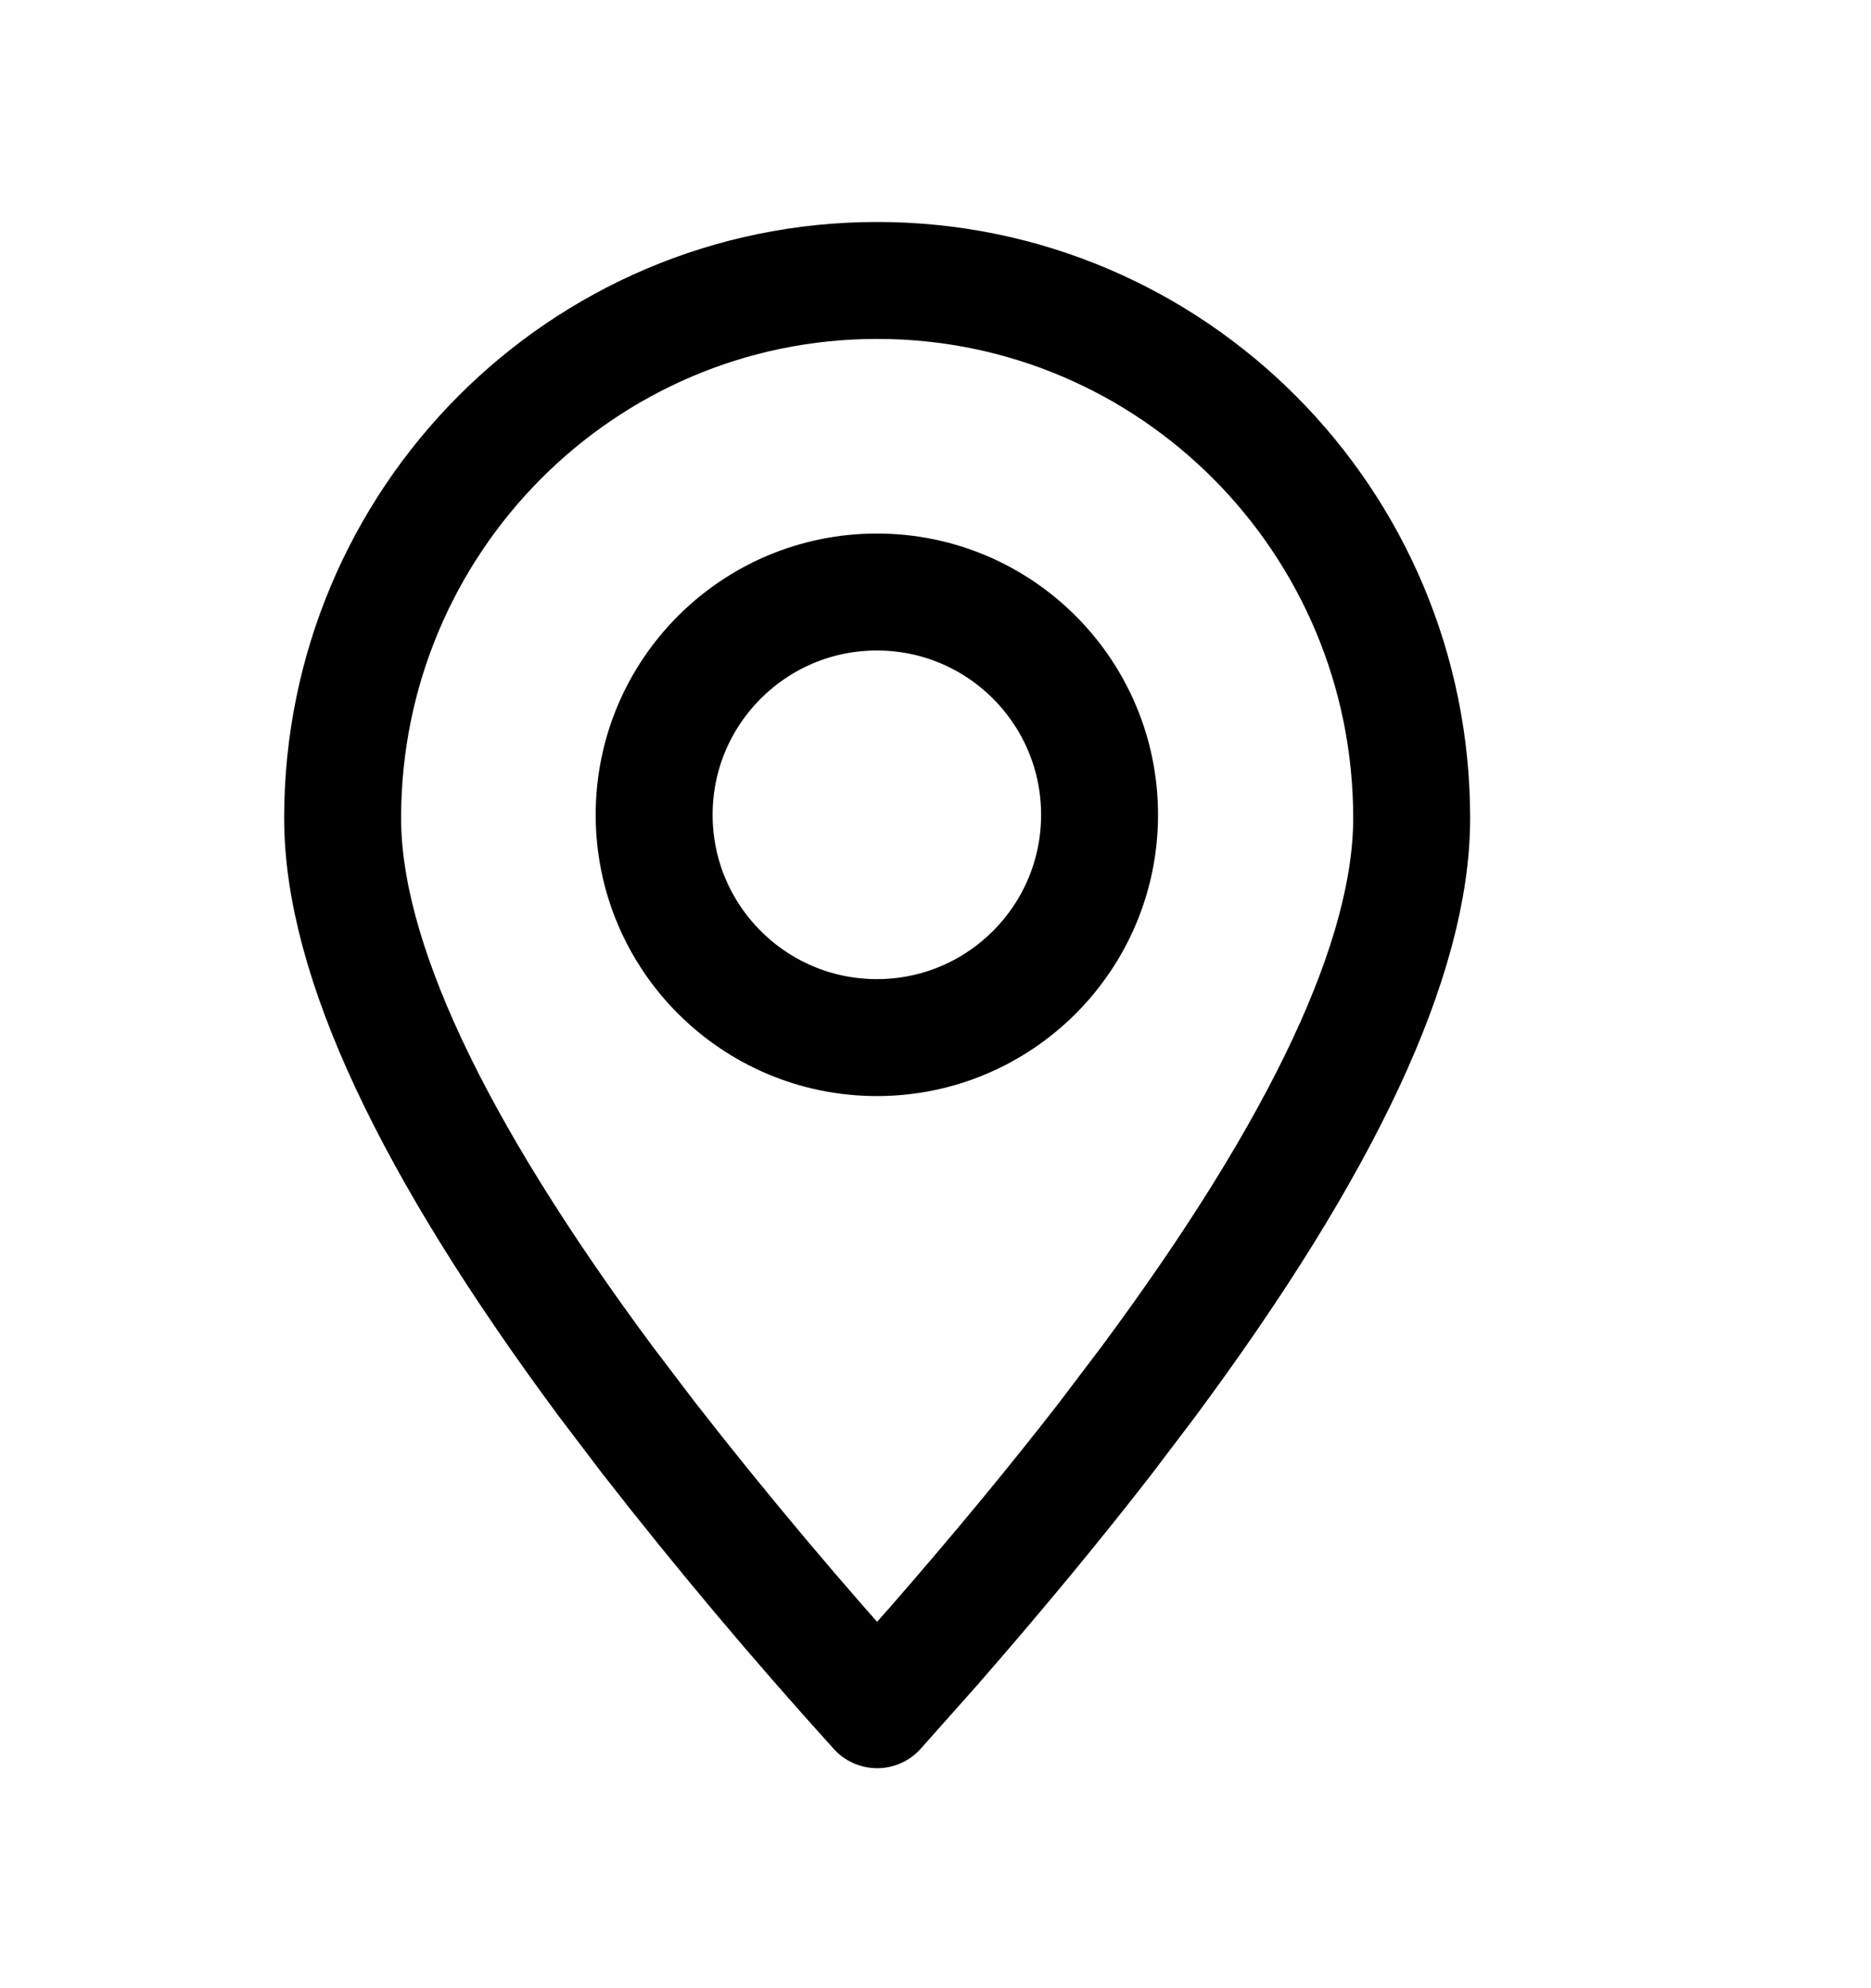
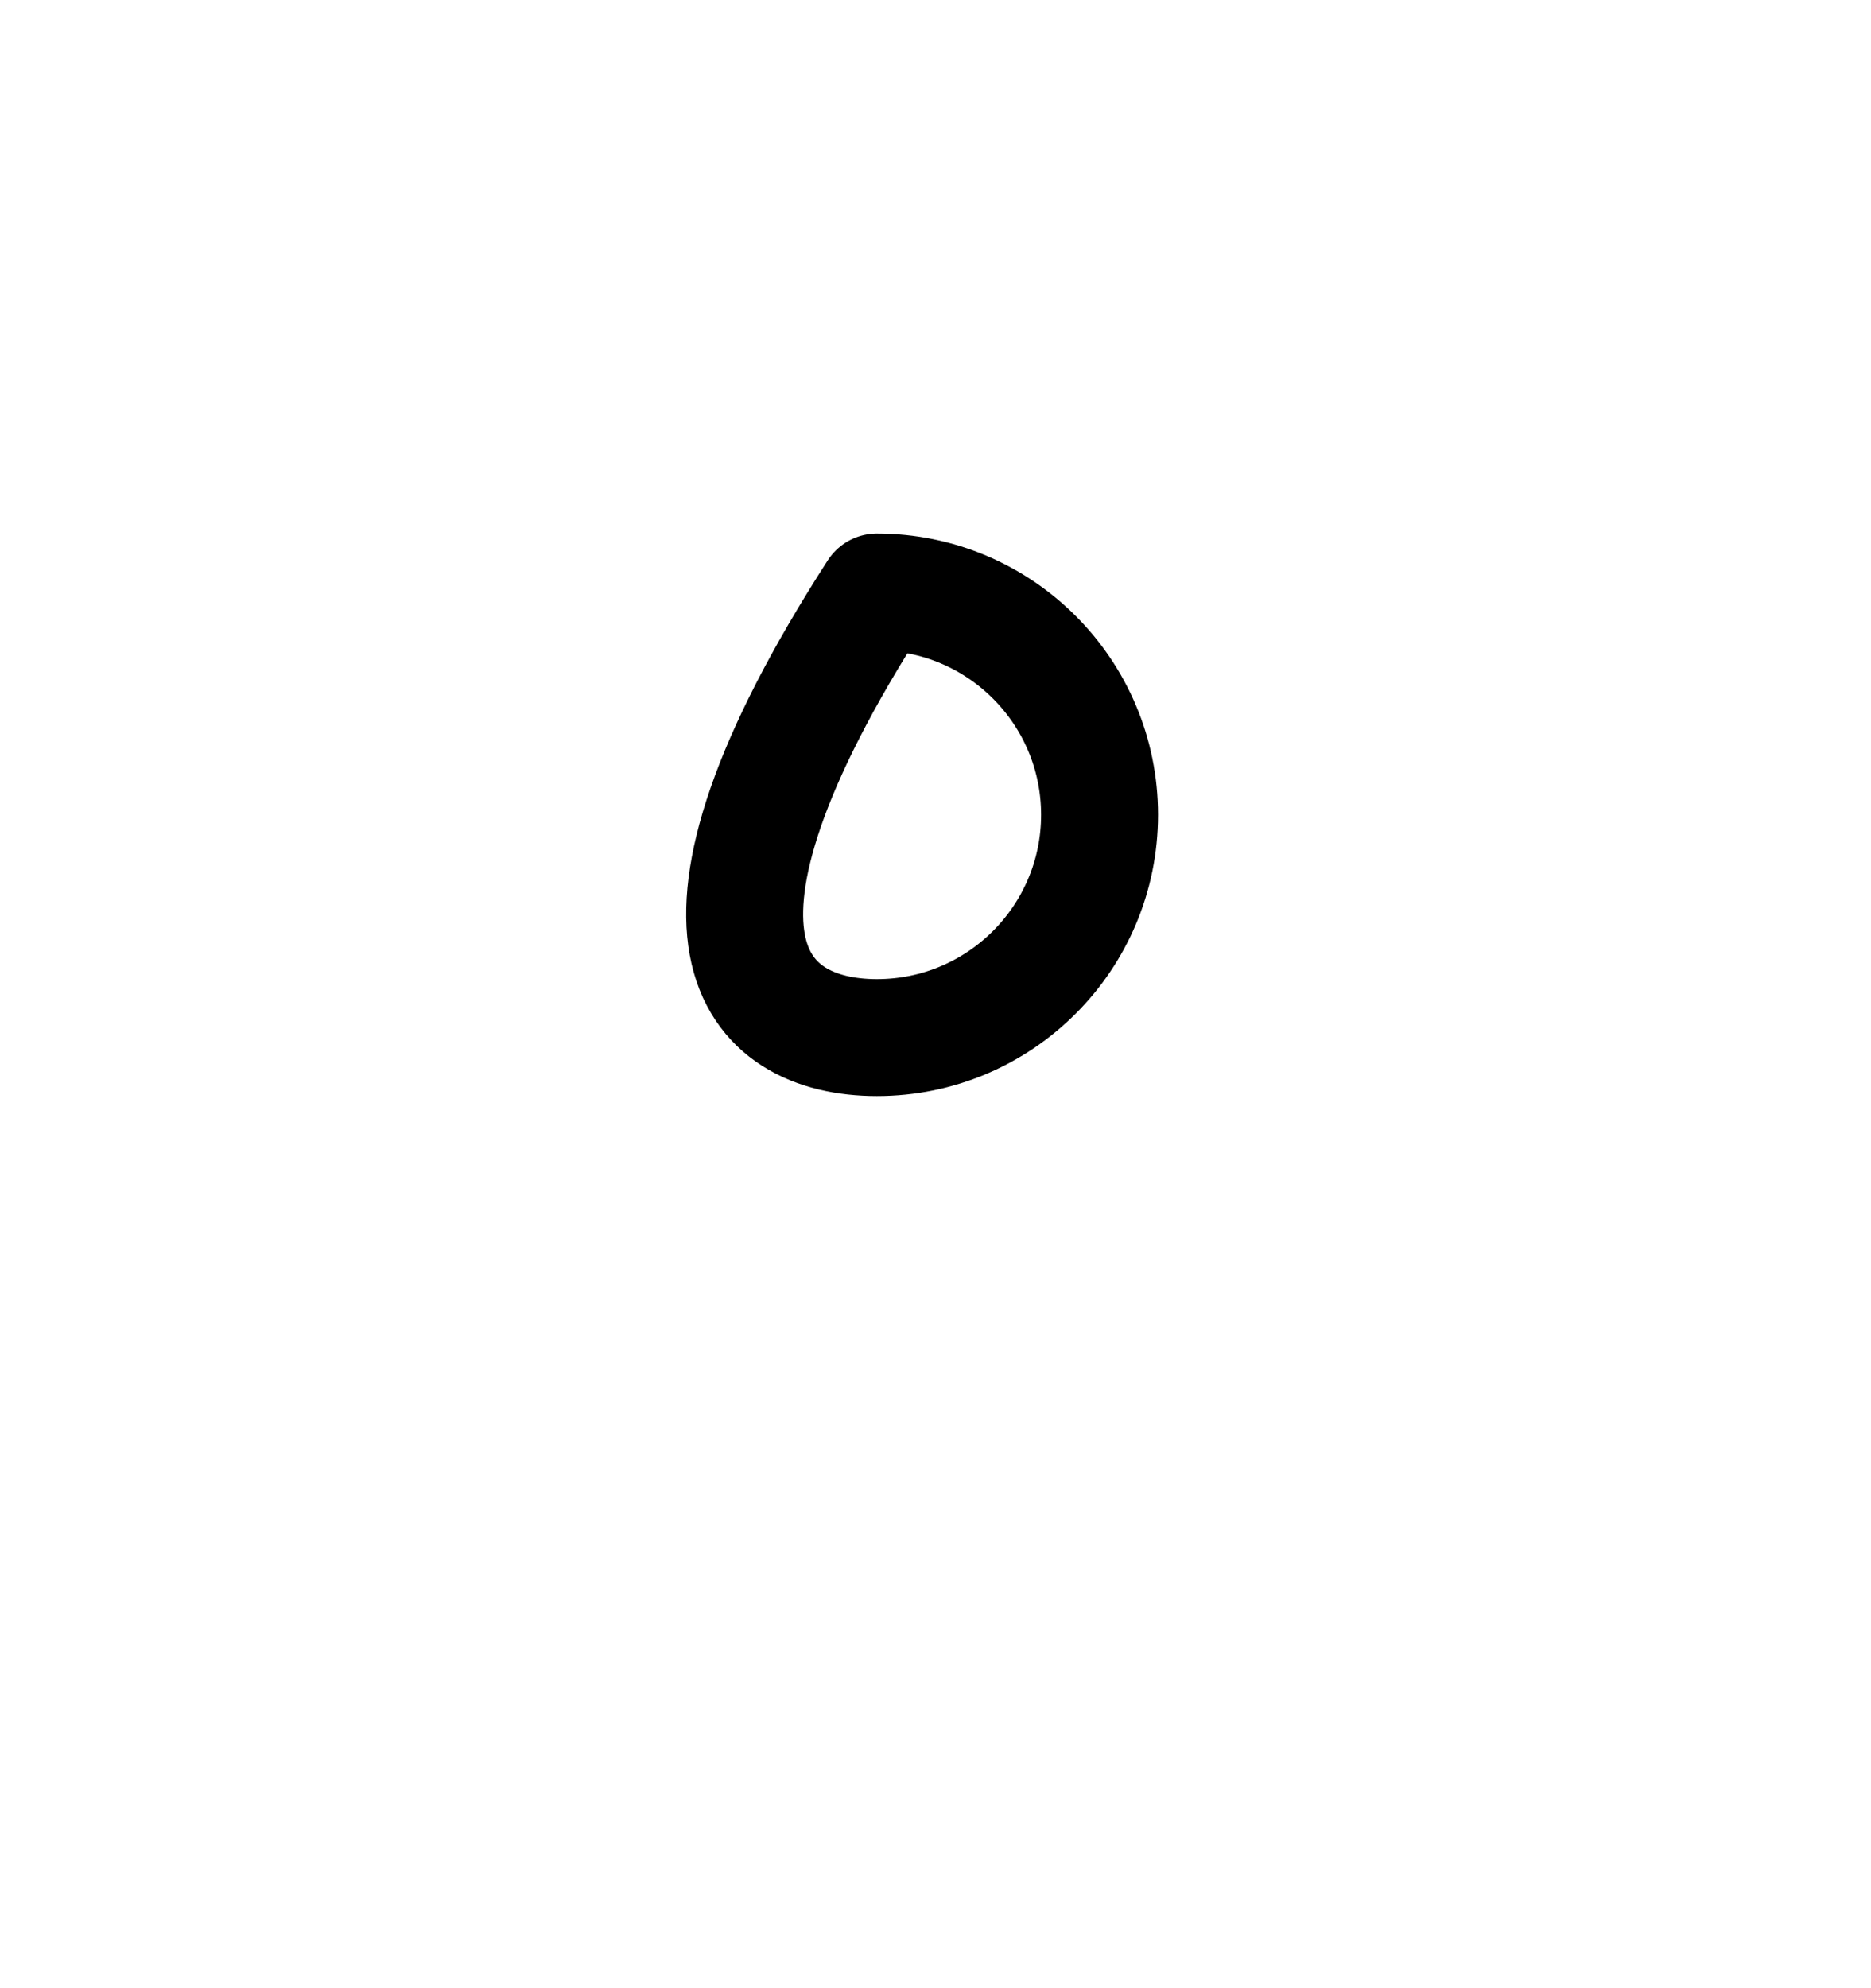
<svg xmlns="http://www.w3.org/2000/svg" width="16" height="17" viewBox="0 0 16 17" fill="none">
-   <path fill-rule="evenodd" clip-rule="evenodd" d="M7.501 14.619L7.982 14.078C8.527 13.453 9.018 12.86 9.455 12.296L9.815 11.821C11.32 9.793 12.072 8.184 12.072 6.995C12.072 4.456 10.026 2.398 7.501 2.398C4.976 2.398 2.93 4.456 2.93 6.995C2.93 8.184 3.682 9.793 5.187 11.821L5.548 12.296C6.17 13.094 6.822 13.869 7.501 14.619Z" stroke="black" stroke-linecap="round" stroke-linejoin="round" />
-   <path d="M7.499 8.872C8.55 8.872 9.403 8.019 9.403 6.967C9.403 5.915 8.55 5.062 7.499 5.062C6.447 5.062 5.594 5.915 5.594 6.967C5.594 8.019 6.447 8.872 7.499 8.872Z" stroke="black" stroke-linecap="round" stroke-linejoin="round" />
+   <path d="M7.499 8.872C8.55 8.872 9.403 8.019 9.403 6.967C9.403 5.915 8.55 5.062 7.499 5.062C5.594 8.019 6.447 8.872 7.499 8.872Z" stroke="black" stroke-linecap="round" stroke-linejoin="round" />
</svg>